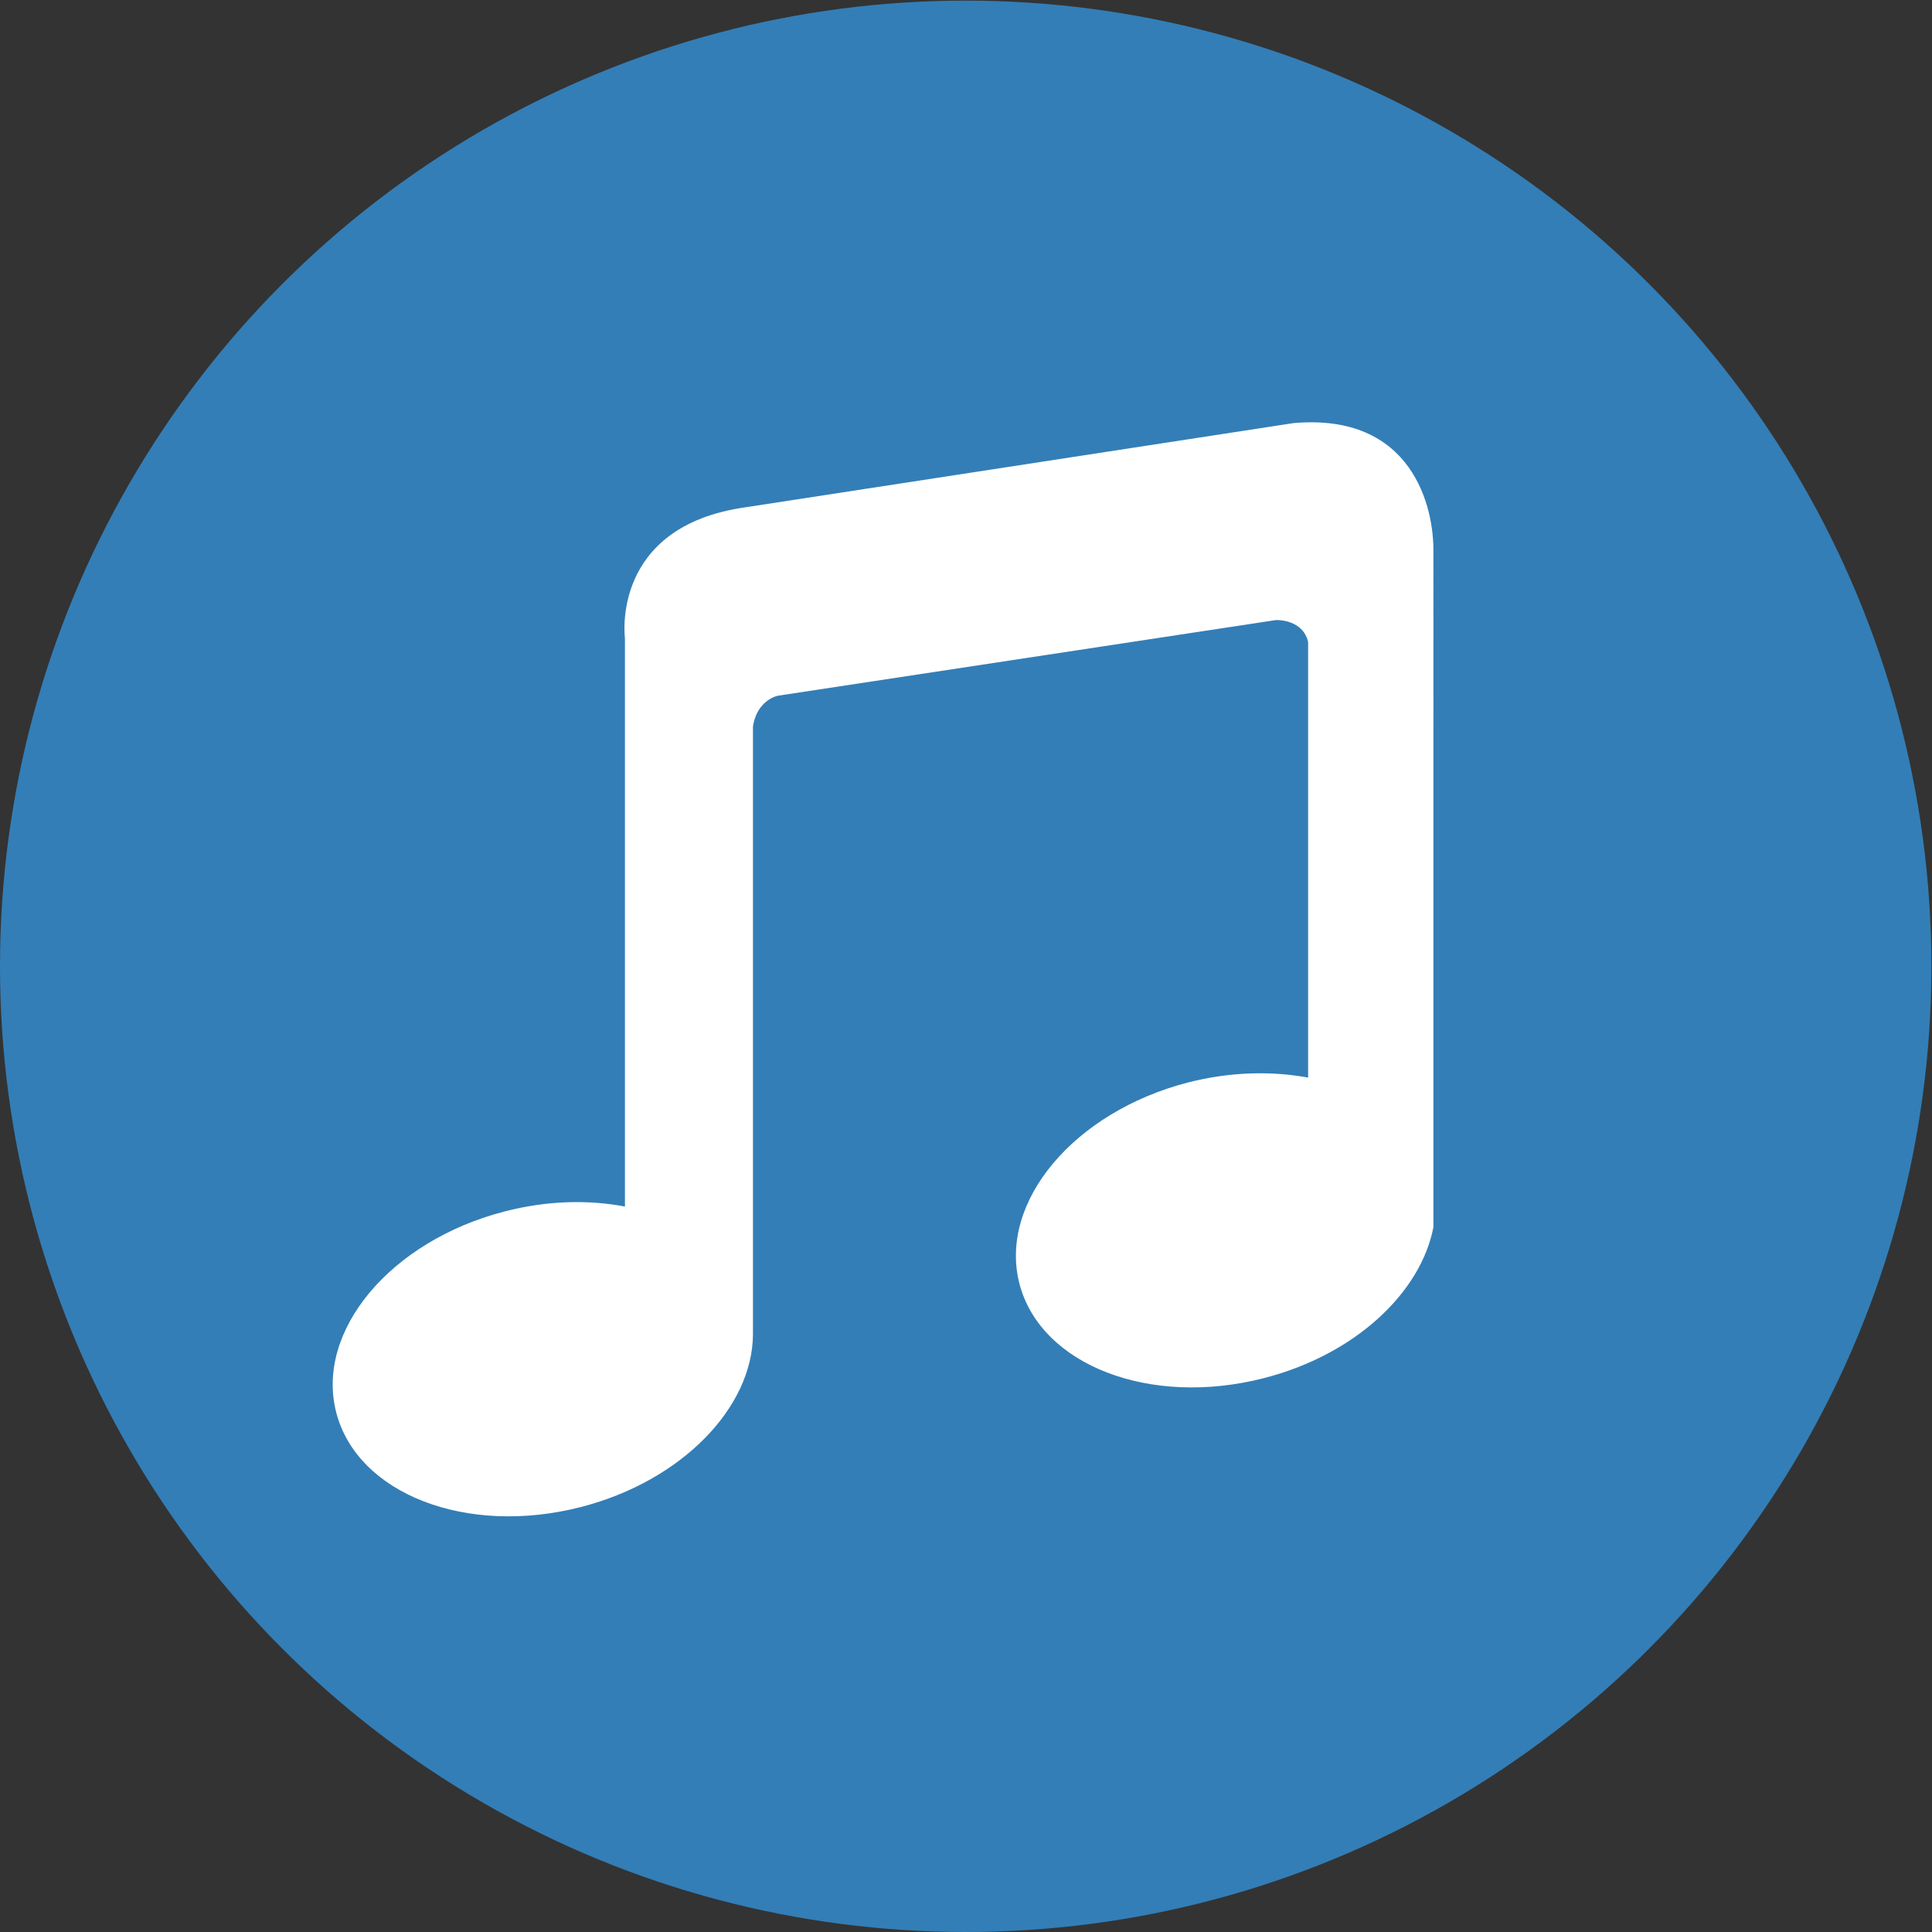
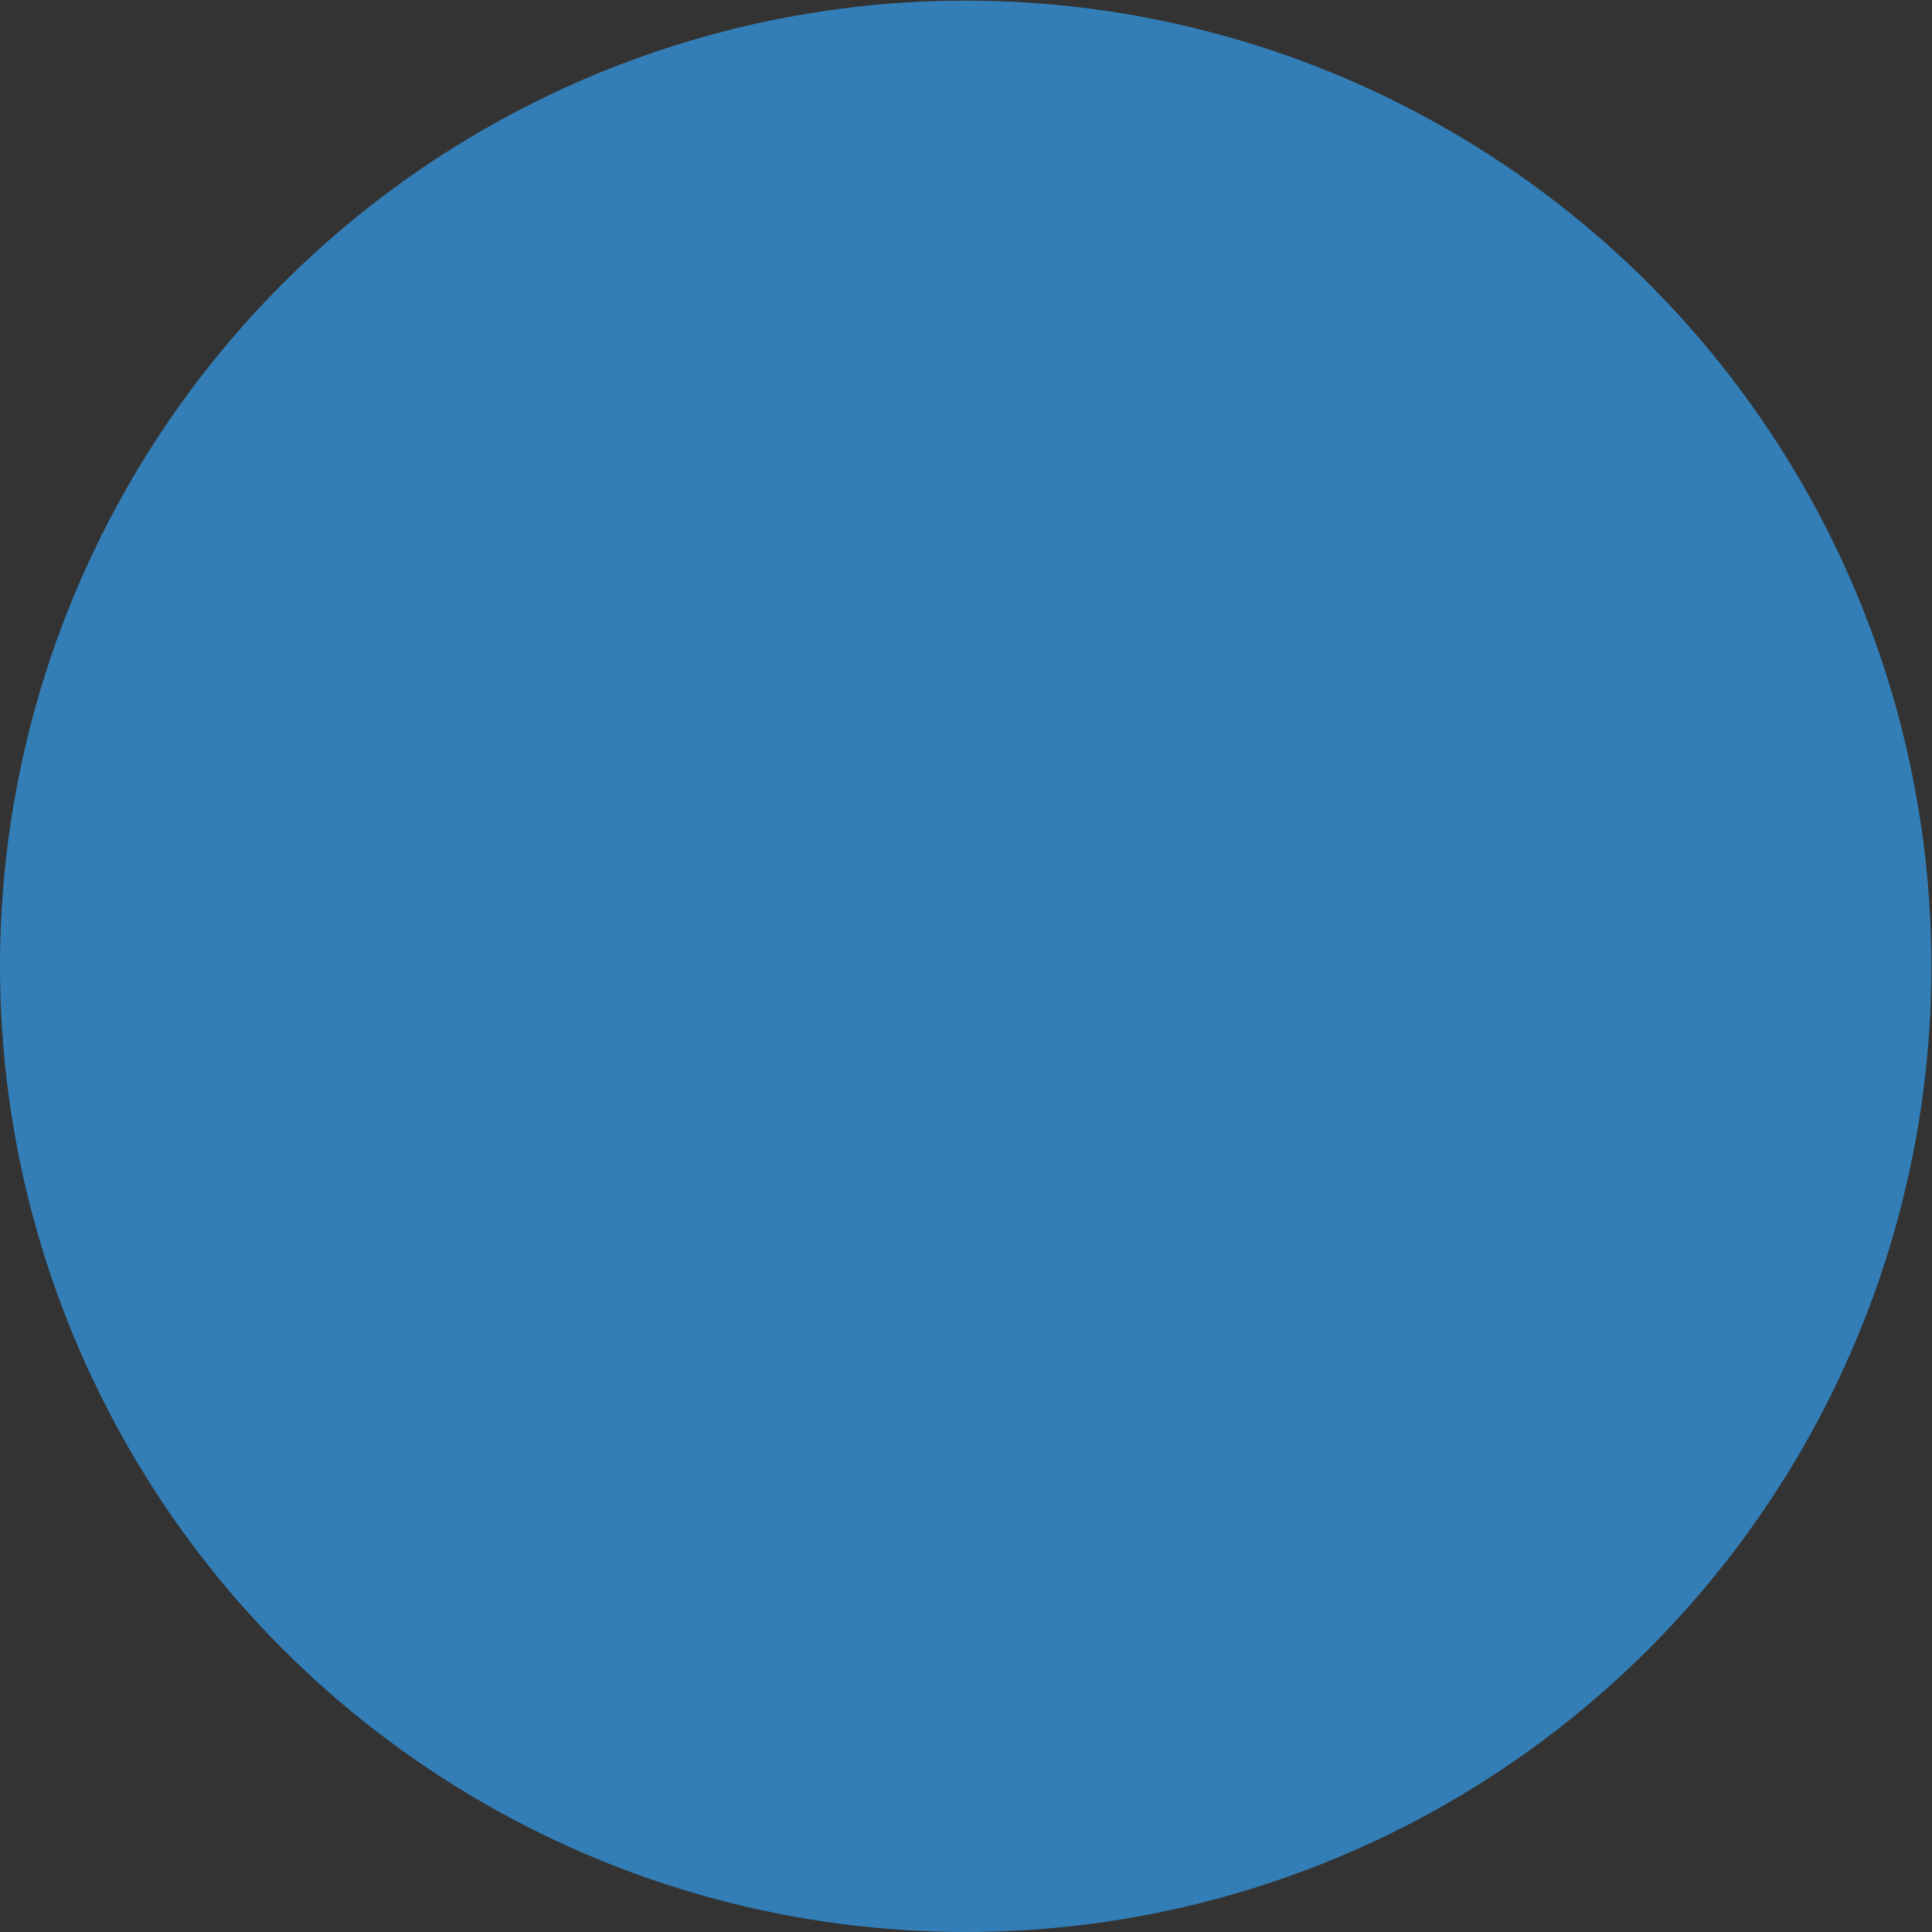
<svg xmlns="http://www.w3.org/2000/svg" version="1.1" id="Layer_1" x="0px" y="0px" width="38.27px" height="38.27px" viewBox="0 0 38.27 38.27" enable-background="new 0 0 38.27 38.27" xml:space="preserve">
  <rect x="0" y="0" width="38.27" height="38.27" fill="#333333" stroke="none" />
  <circle fill="#337EB7" cx="19.129" cy="19.141" r="19.129" />
  <g>
-     <path fill="#FFFFFF" d="M28.393,10.956c0.021-0.908-0.417-2.783-2.771-2.575l-10.844,1.666c-2.697,0.376-2.399,2.594-2.399,2.594   v11.259c-0.728-0.139-1.547-0.119-2.379,0.096c-2.261,0.582-3.757,2.365-3.34,3.982s2.586,2.457,4.85,1.873   c1.999-0.516,3.396-1.971,3.405-3.418V14.391c0.066-0.438,0.363-0.578,0.488-0.609l9.875-1.5c0.313,0,0.578,0.156,0.634,0.438   v8.626c-0.727-0.135-1.545-0.117-2.379,0.096c-2.261,0.584-3.756,2.367-3.34,3.984c0.419,1.617,2.59,2.455,4.849,1.871   c1.803-0.464,3.102-1.691,3.352-2.989V10.956z" />
-   </g>
+     </g>
</svg>